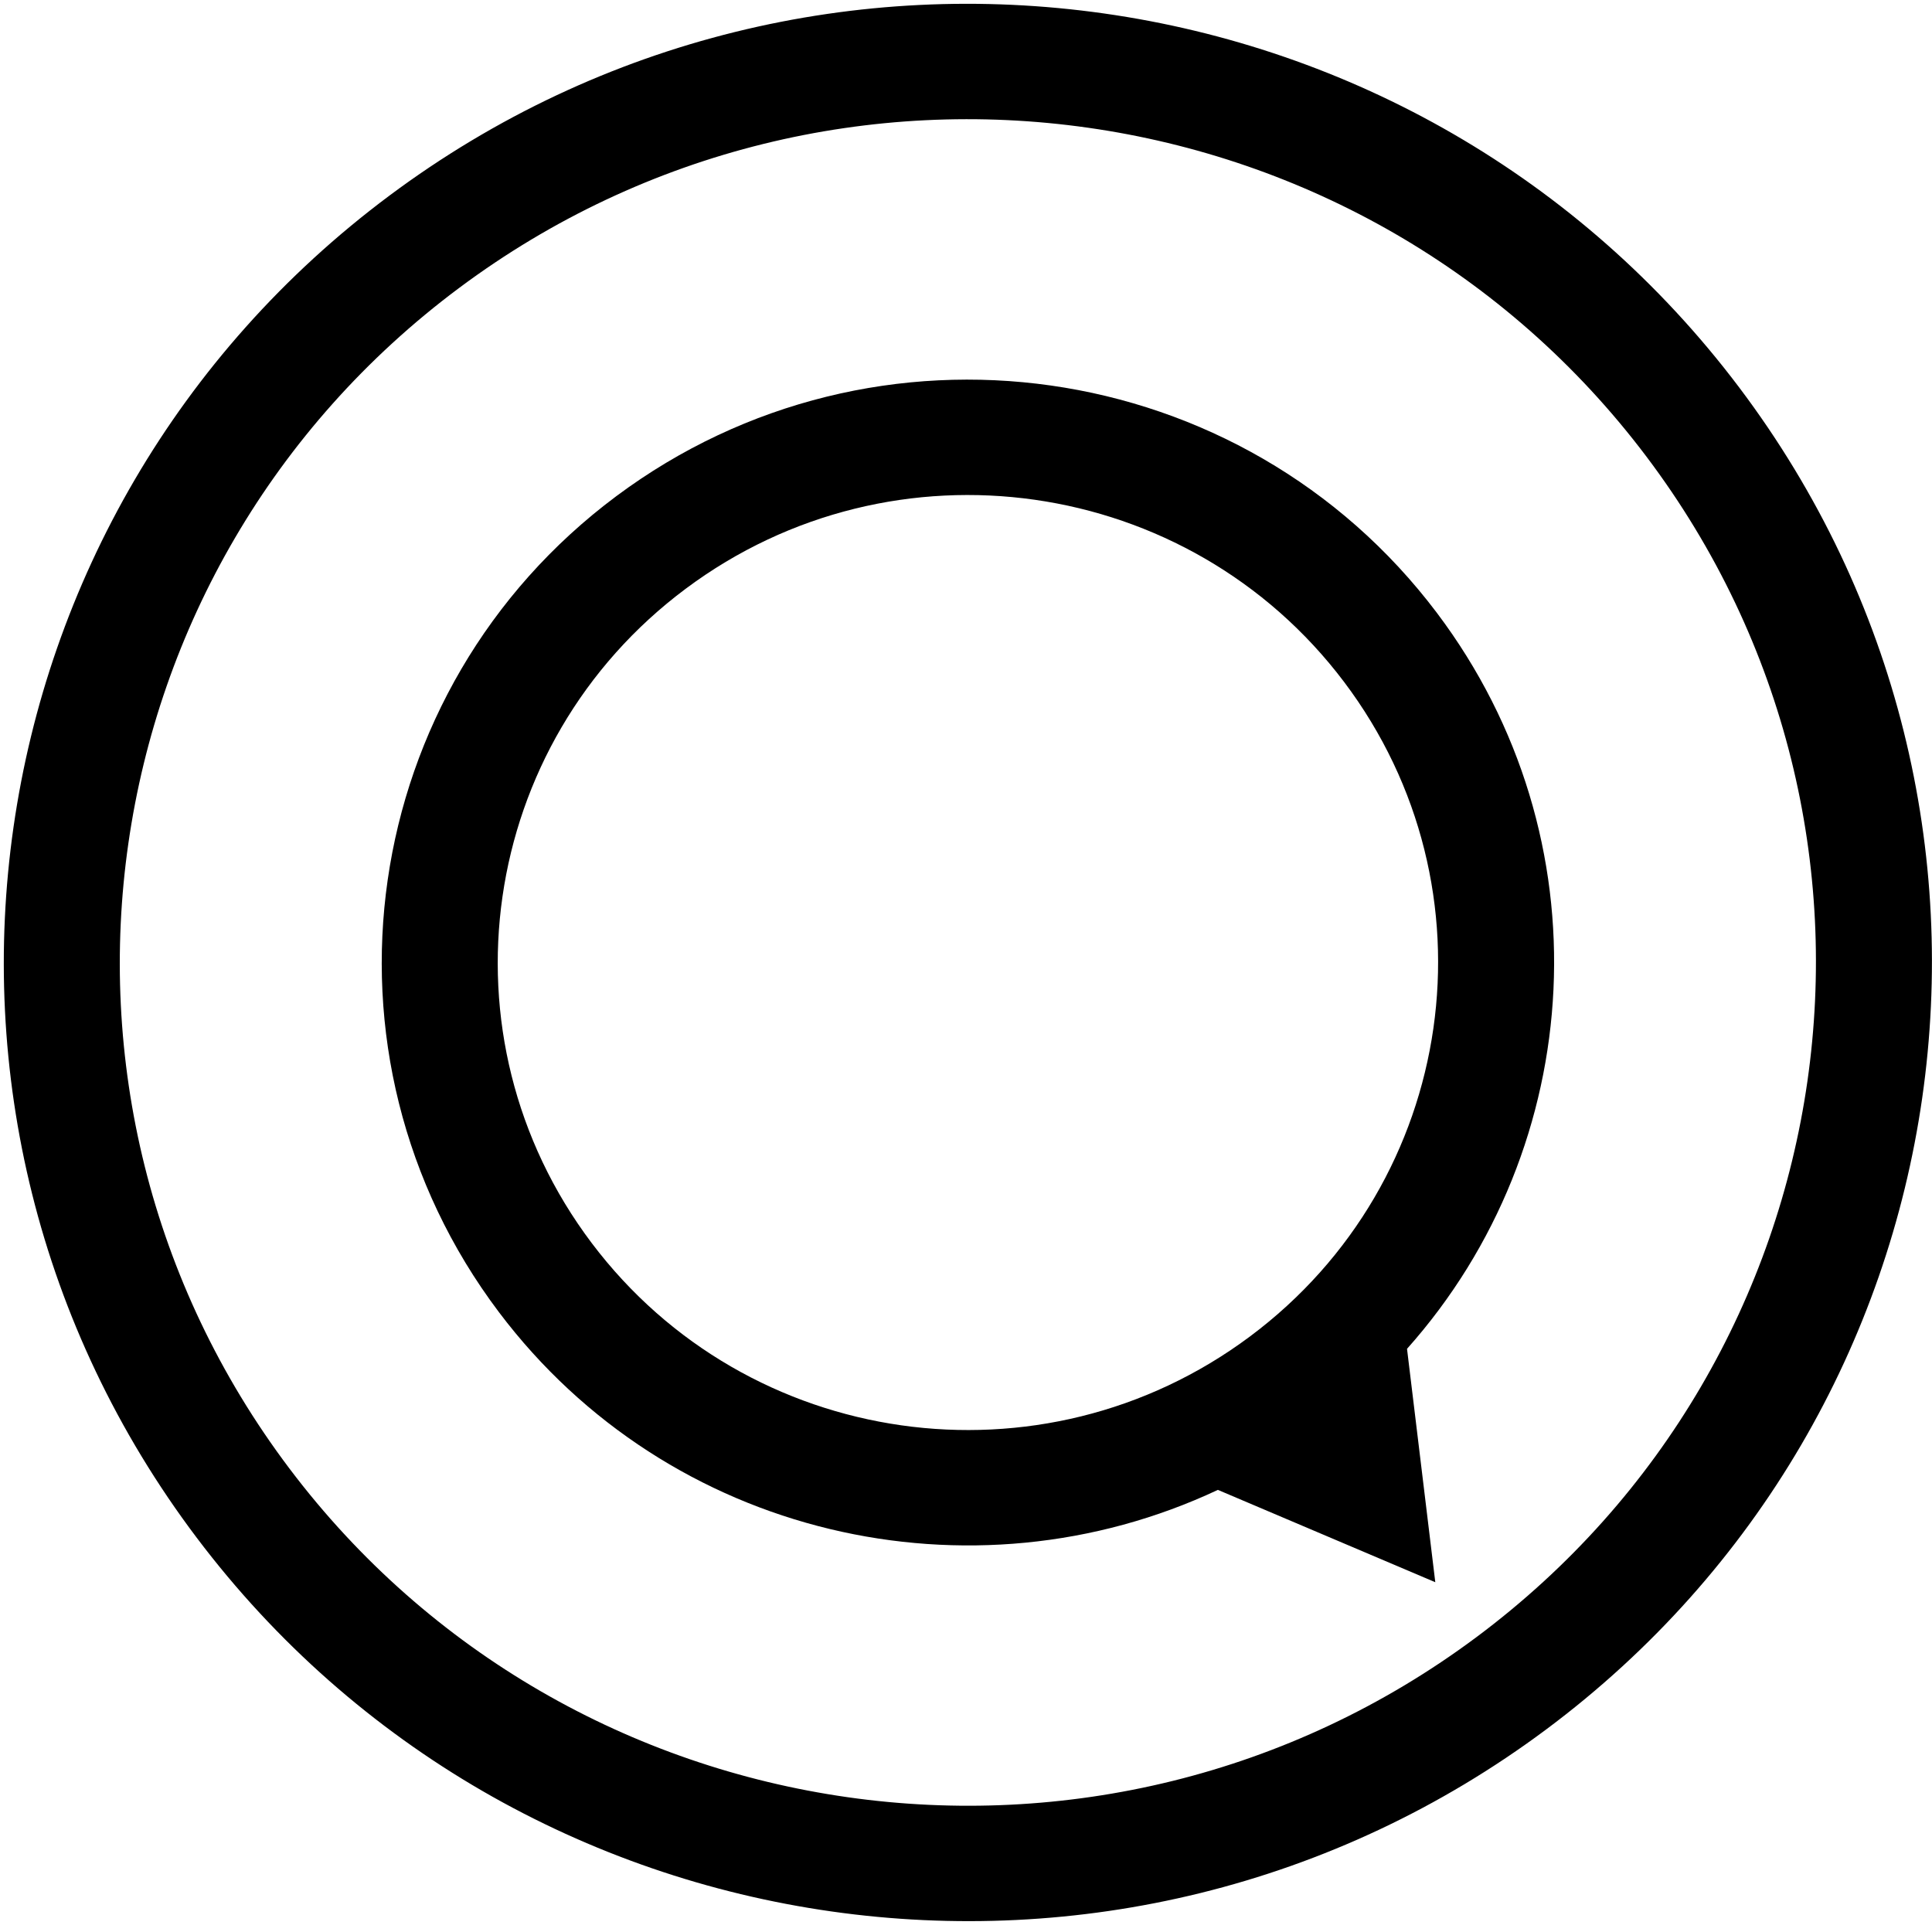
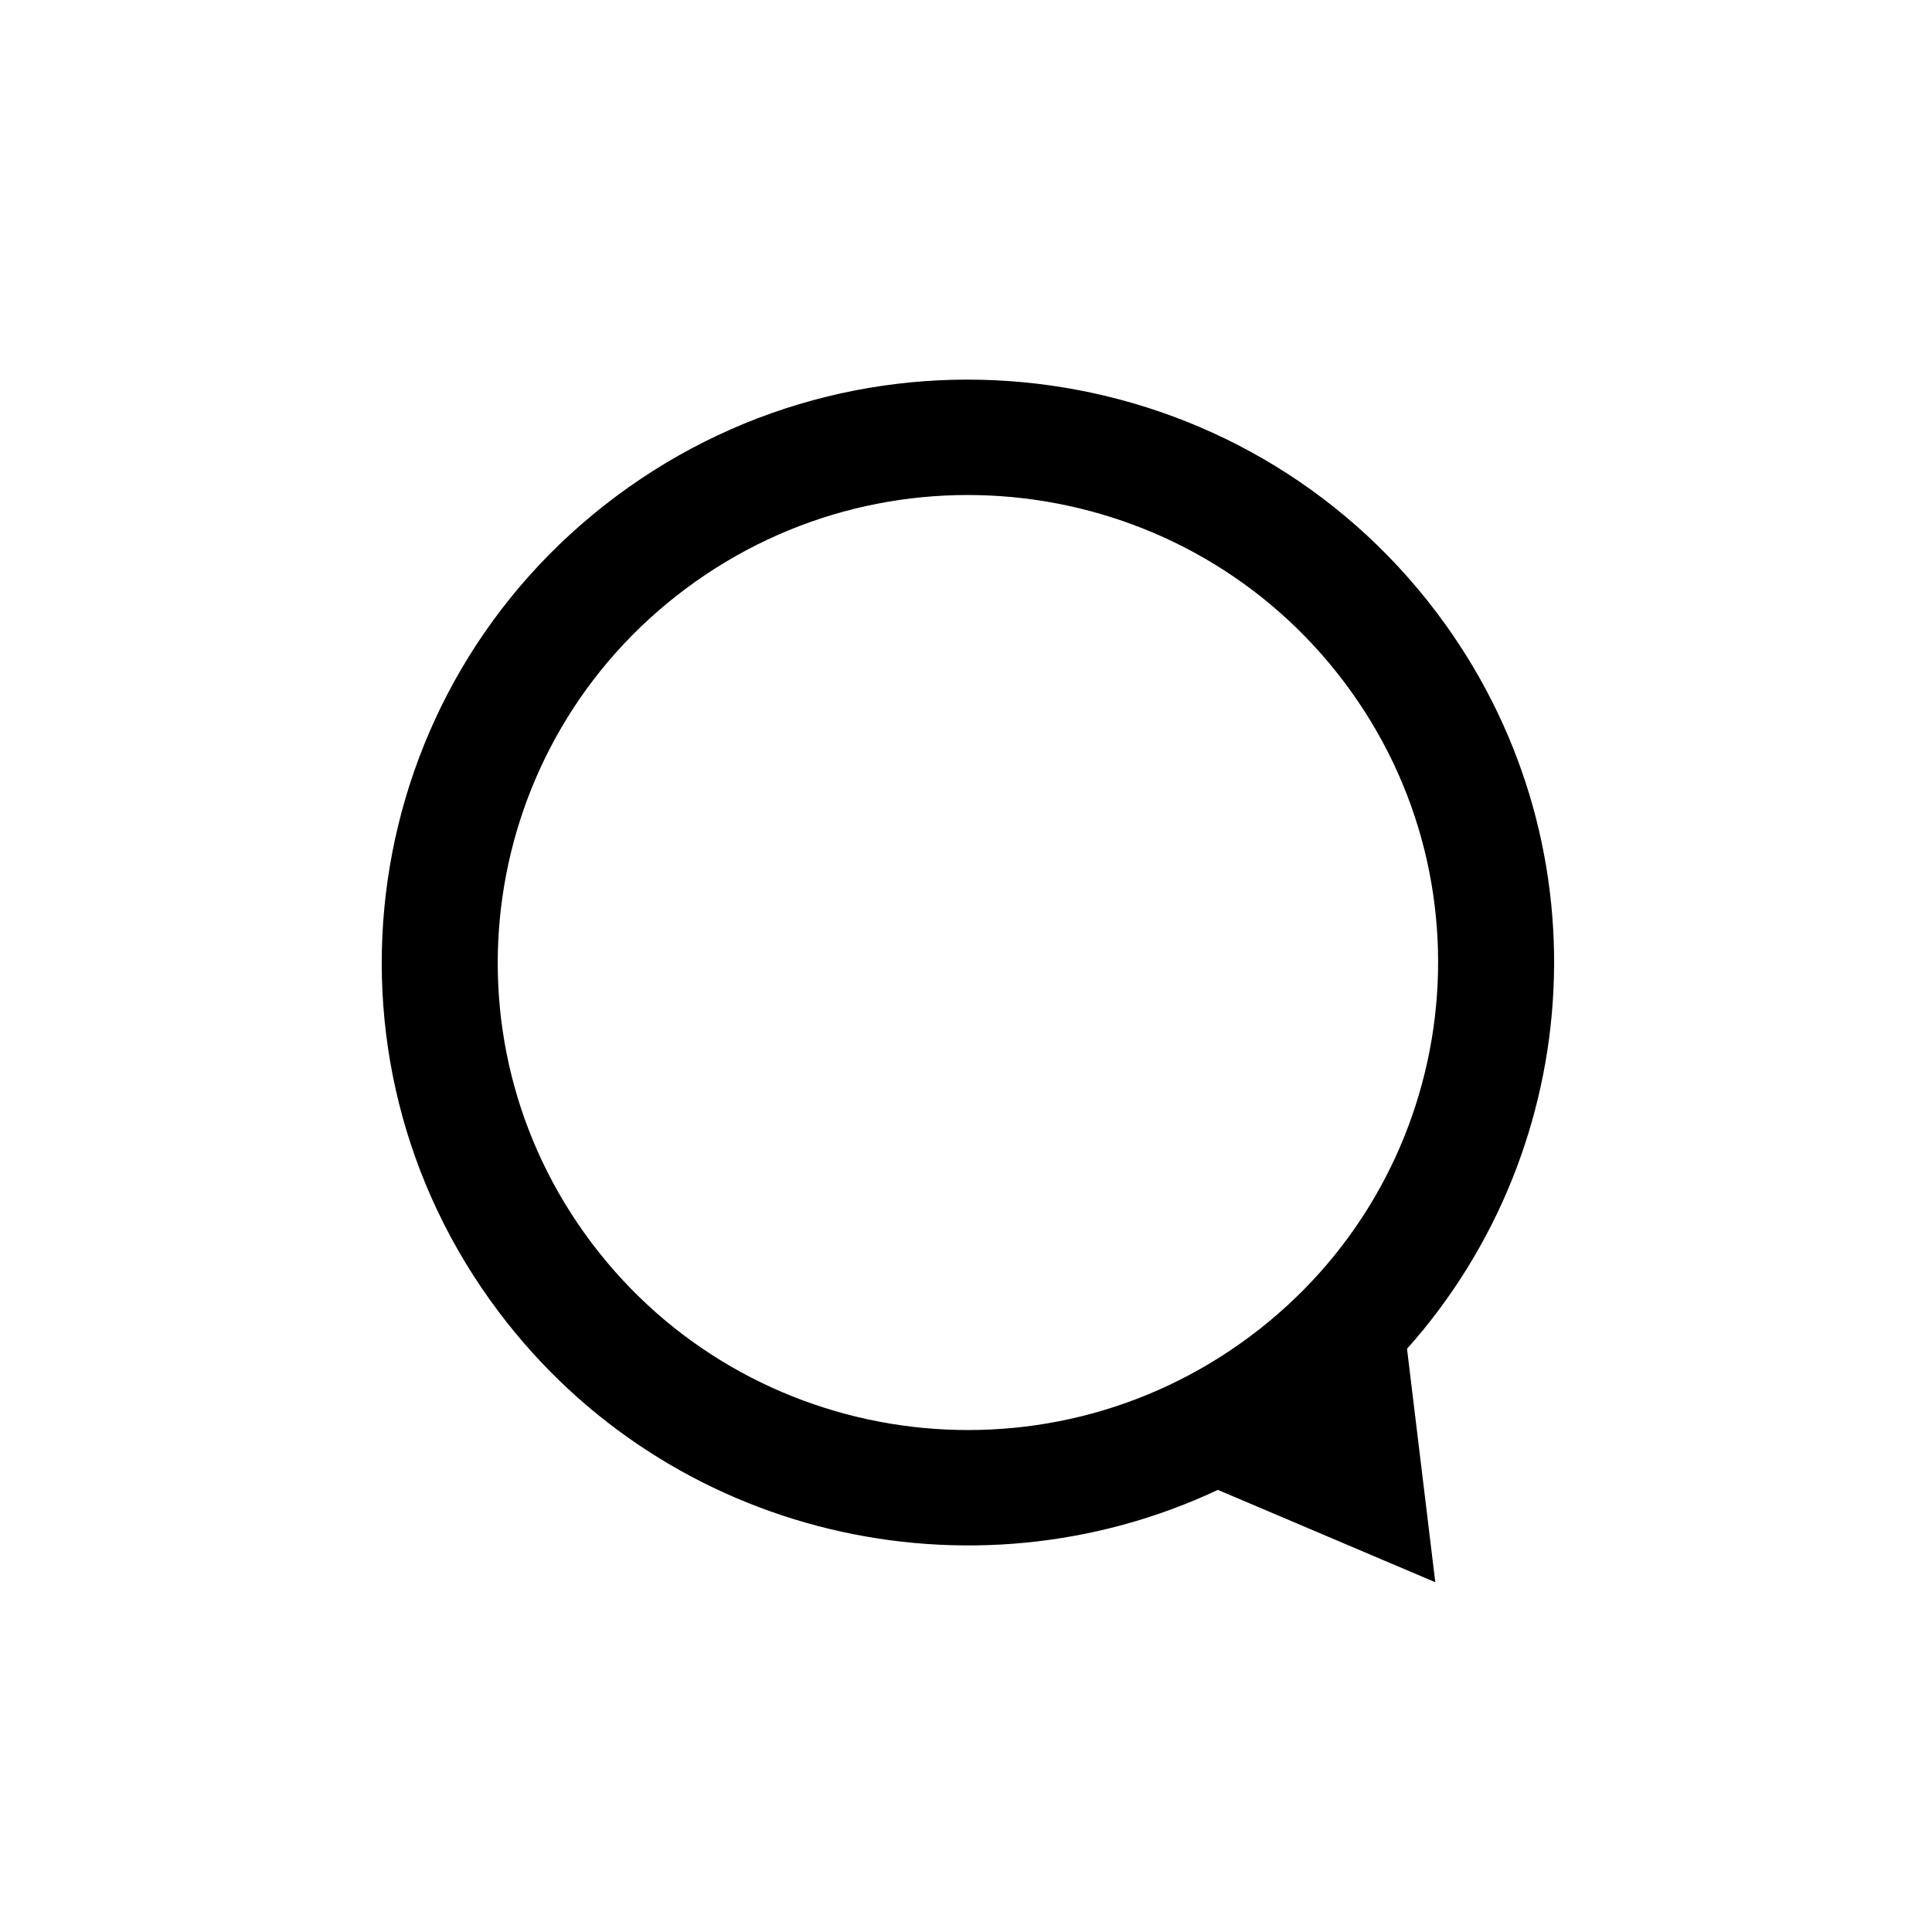
<svg xmlns="http://www.w3.org/2000/svg" width="501" height="501" viewBox="0 0 501 501" fill="none">
-   <path fill-rule="evenodd" clip-rule="evenodd" d="M119.063 74.666C21.857 147.159 2.21 284.228 75.043 380.798C147.875 477.369 285.702 496.999 382.908 424.506C480.114 352.013 499.76 214.944 426.928 118.374C354.096 21.803 216.269 2.172 119.063 74.666ZM100.999 50.714C-9.454 133.086 -31.842 288.899 50.994 398.733C133.829 508.567 290.52 530.83 400.972 448.458C511.424 366.086 533.812 210.273 450.977 100.439C368.141 -9.395 211.451 -31.658 100.999 50.714Z" fill="black" />
  <path fill-rule="evenodd" clip-rule="evenodd" d="M315.819 386.35L372.196 410.298L364.864 349.774C411.76 297.174 416.668 217.343 372.601 158.913C322.235 92.13 226.961 78.594 159.802 128.679C92.643 178.764 79.031 273.504 129.397 340.287C173.464 398.717 251.906 416.387 315.819 386.35ZM153.446 322.352C113.083 268.833 123.953 192.837 177.866 152.631C231.779 112.424 308.189 123.329 348.553 176.848C388.916 230.367 378.045 306.363 324.133 346.57C270.22 386.776 193.81 375.872 153.446 322.352Z" fill="black" />
</svg>